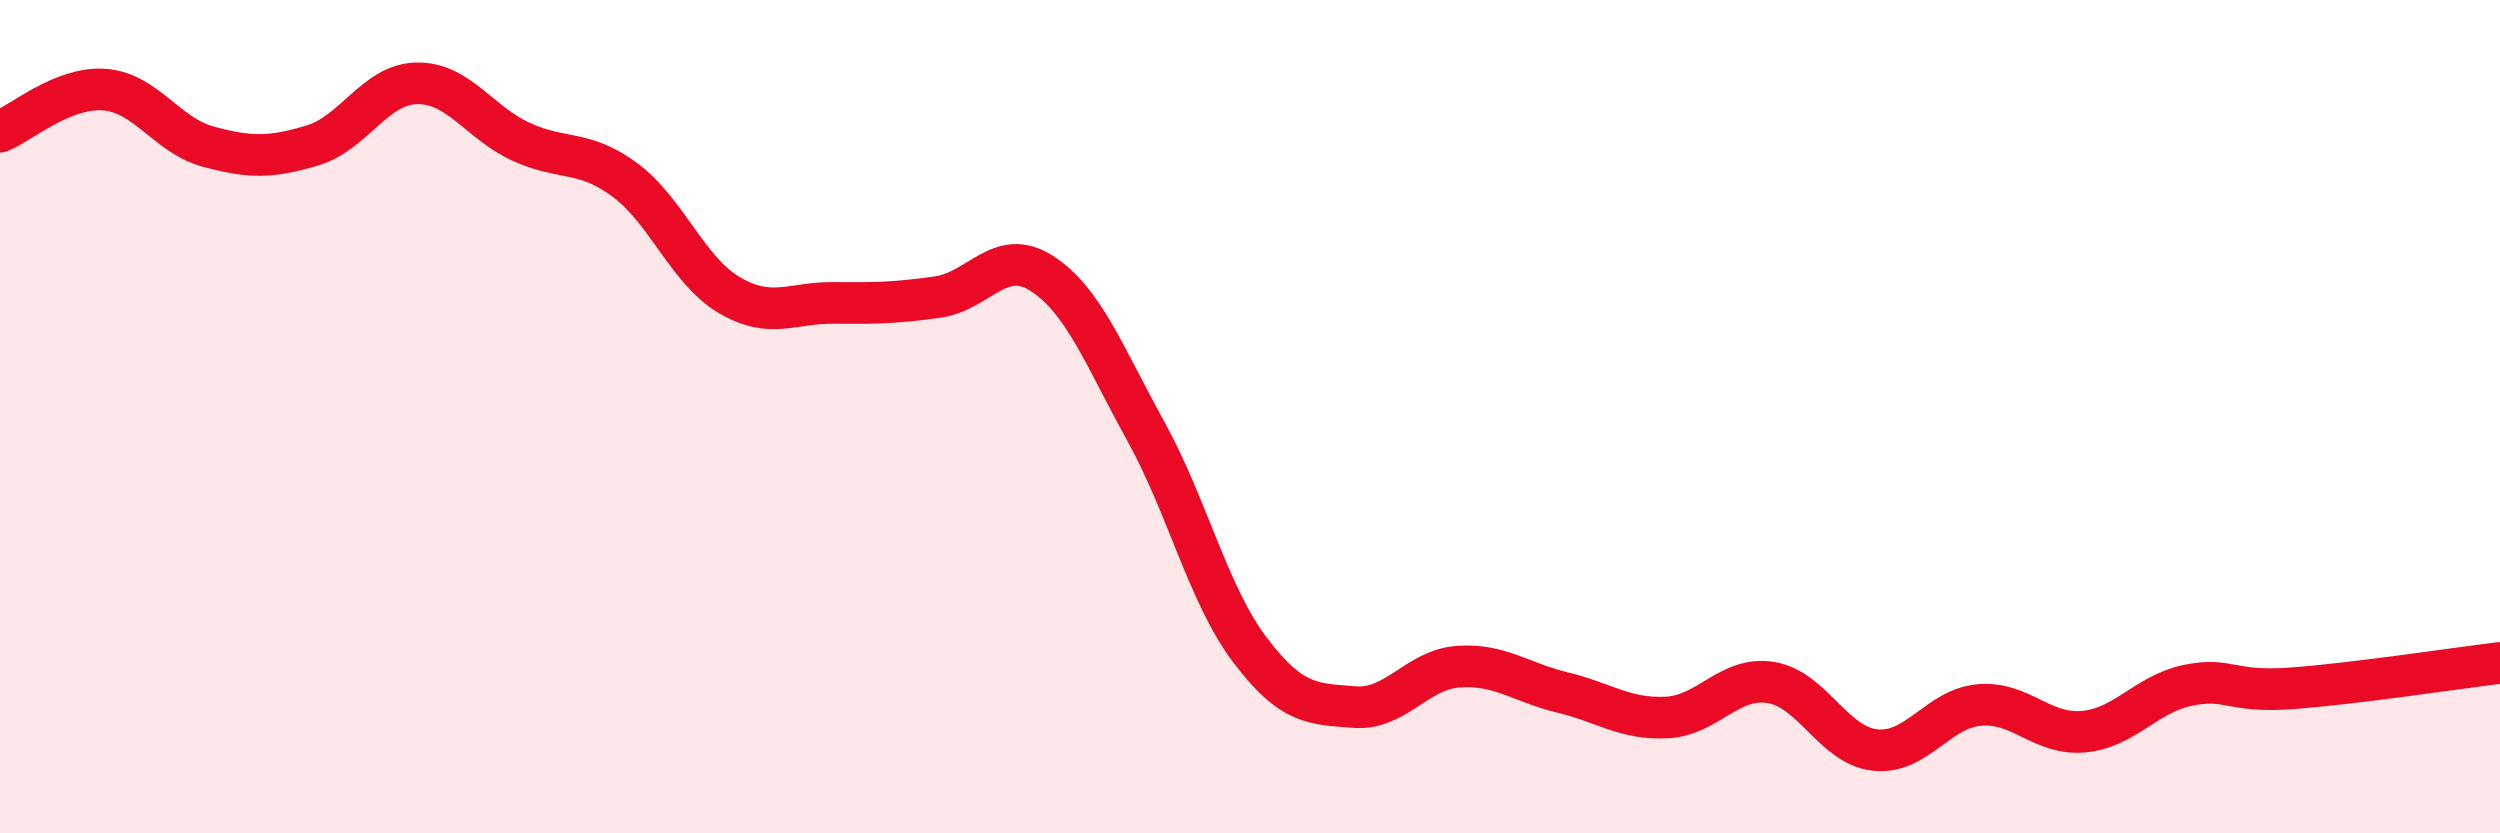
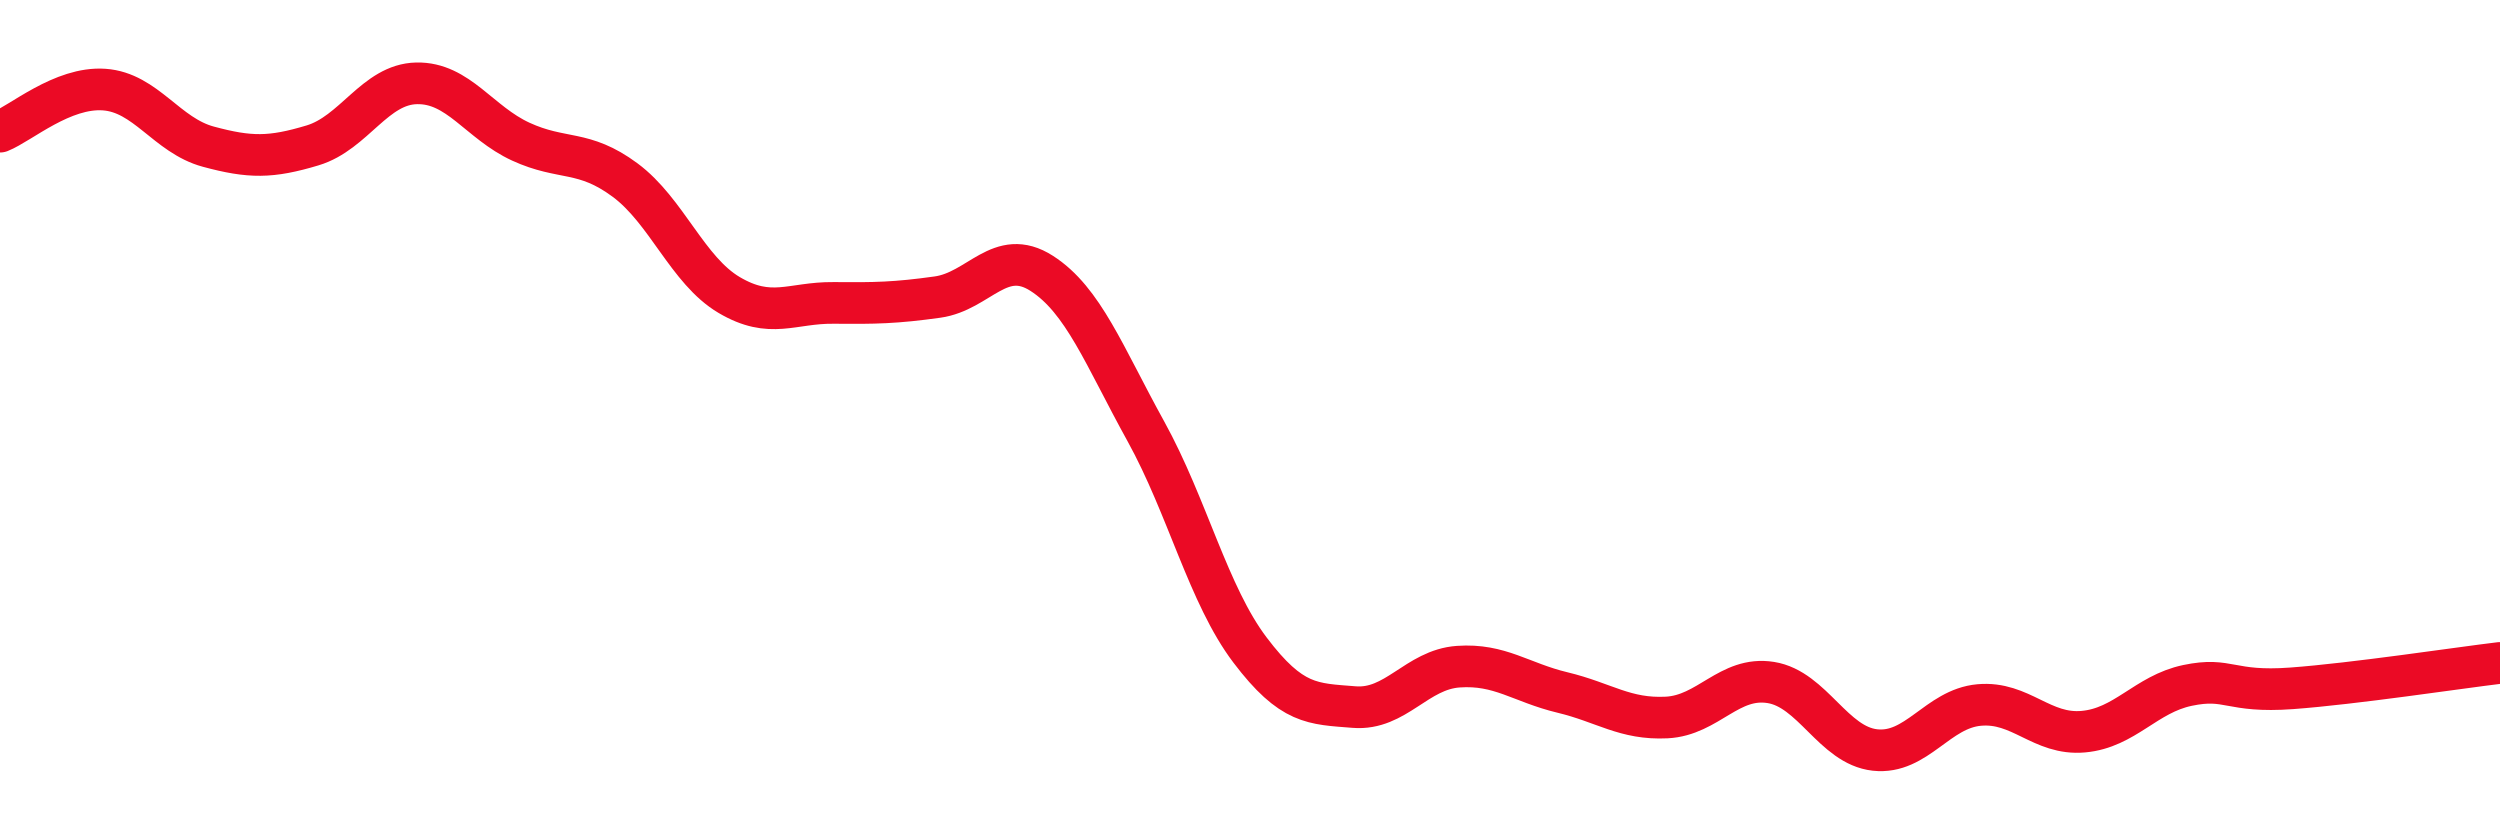
<svg xmlns="http://www.w3.org/2000/svg" width="60" height="20" viewBox="0 0 60 20">
-   <path d="M 0,3.16 C 0.5,2.96 1.5,2.08 2.5,2.15 C 3.5,2.22 4,3.25 5,3.52 C 6,3.79 6.5,3.79 7.5,3.49 C 8.5,3.19 9,2.02 10,2 C 11,1.98 11.5,2.94 12.5,3.4 C 13.5,3.86 14,3.58 15,4.32 C 16,5.06 16.5,6.49 17.5,7.08 C 18.5,7.67 19,7.26 20,7.27 C 21,7.28 21.5,7.27 22.5,7.13 C 23.5,6.99 24,5.92 25,6.56 C 26,7.2 26.5,8.54 27.5,10.35 C 28.5,12.16 29,14.28 30,15.6 C 31,16.92 31.5,16.89 32.5,16.97 C 33.5,17.05 34,16.07 35,16 C 36,15.93 36.5,16.38 37.5,16.62 C 38.5,16.86 39,17.27 40,17.22 C 41,17.17 41.5,16.22 42.5,16.38 C 43.5,16.54 44,17.89 45,18 C 46,18.11 46.5,17.01 47.5,16.92 C 48.5,16.83 49,17.65 50,17.56 C 51,17.47 51.5,16.66 52.5,16.45 C 53.5,16.24 53.5,16.63 55,16.52 C 56.5,16.41 59,16.03 60,15.91L60 20L0 20Z" fill="#EB0A25" opacity="0.1" stroke-linecap="round" stroke-linejoin="round" />
  <path d="M 0,3.16 C 0.5,2.96 1.5,2.08 2.5,2.15 C 3.5,2.22 4,3.25 5,3.52 C 6,3.79 6.5,3.79 7.5,3.49 C 8.5,3.19 9,2.02 10,2 C 11,1.98 11.5,2.94 12.5,3.4 C 13.5,3.86 14,3.58 15,4.32 C 16,5.06 16.5,6.49 17.5,7.08 C 18.5,7.67 19,7.26 20,7.27 C 21,7.28 21.5,7.27 22.5,7.13 C 23.5,6.99 24,5.92 25,6.56 C 26,7.2 26.5,8.54 27.5,10.35 C 28.5,12.16 29,14.28 30,15.6 C 31,16.92 31.5,16.89 32.5,16.97 C 33.5,17.05 34,16.07 35,16 C 36,15.93 36.5,16.38 37.5,16.62 C 38.5,16.86 39,17.27 40,17.22 C 41,17.17 41.5,16.22 42.5,16.38 C 43.5,16.54 44,17.89 45,18 C 46,18.11 46.5,17.01 47.5,16.92 C 48.5,16.83 49,17.65 50,17.56 C 51,17.47 51.5,16.66 52.5,16.45 C 53.5,16.24 53.5,16.63 55,16.52 C 56.5,16.41 59,16.03 60,15.91" stroke="#EB0A25" stroke-width="1" fill="none" stroke-linecap="round" stroke-linejoin="round" />
</svg>